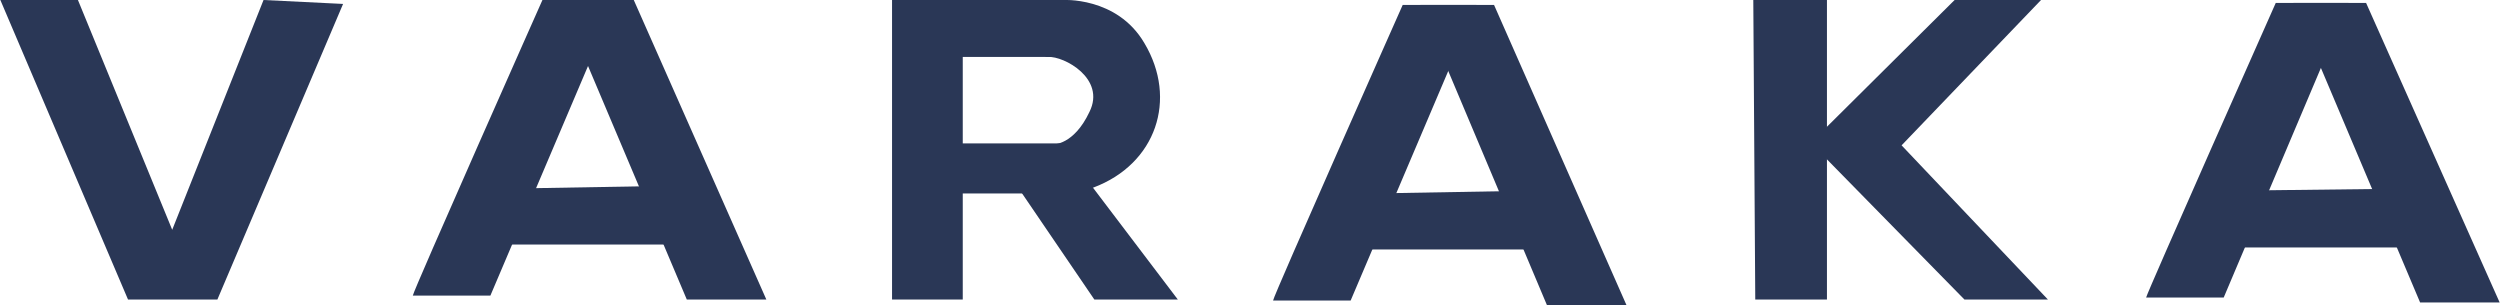
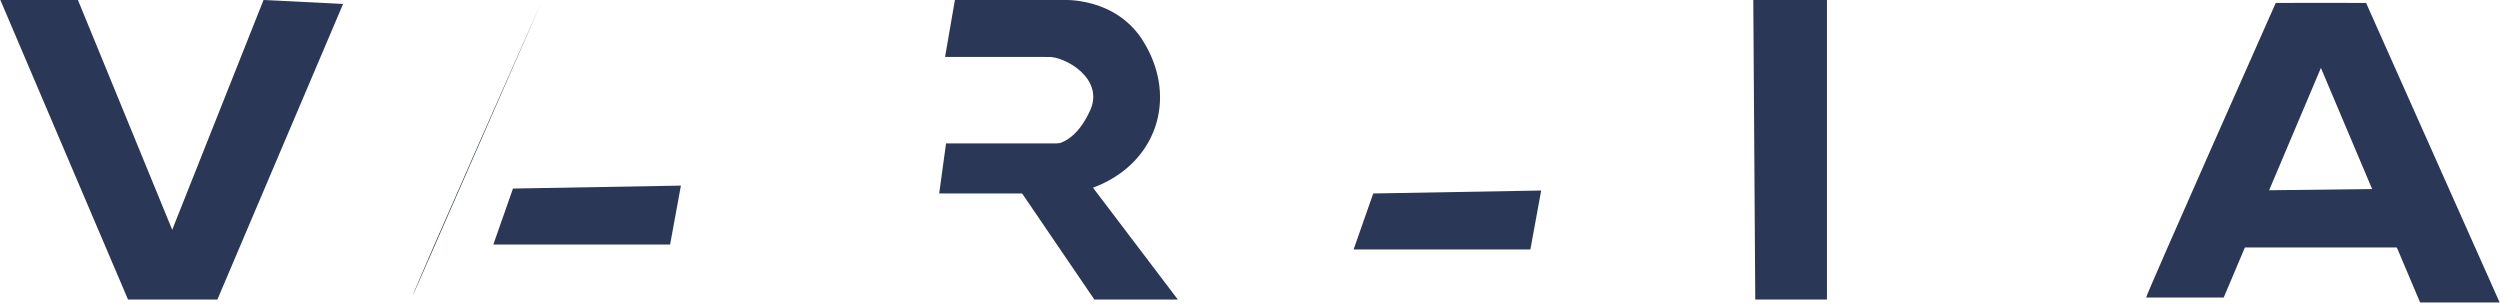
<svg xmlns="http://www.w3.org/2000/svg" xml:space="preserve" width="794px" height="97px" version="1.1" style="shape-rendering:geometricPrecision; text-rendering:geometricPrecision; image-rendering:optimizeQuality; fill-rule:evenodd; clip-rule:evenodd" viewBox="0 0 25.45 3.11">
  <defs>
    <style type="text/css">
   
    .fil0 {fill:#2A3756;fill-rule:nonzero}
   
  </style>
  </defs>
  <g id="Layer_x0020_1">
    <g id="_105553242381056">
      <polygon class="fil0" points="17.87,3.05 17.85,0 18.6,0 18.6,3.05 " />
-       <polygon class="fil0" points="18.49,1.4 19.9,0 20.78,0 19.36,1.48 20.85,3.05 20,3.05 18.45,1.47 " />
-       <polygon class="fil0" points="9.08,0 9.8,0 9.8,3.05 9.08,3.05 " />
      <polygon class="fil0" points="9.63,1.46 11.01,1.46 10.94,1.97 9.56,1.97 " />
      <polygon class="fil0" points="11.11,1.89 11.99,3.05 11.14,3.05 10.2,1.67 11.09,1.67 " />
      <polygon class="fil0" points="9.72,0 10.86,0 10.93,0.04 10.81,0.58 9.62,0.58 " />
      <path class="fil0" d="M10.81 0c0,0 0.56,-0.04 0.84,0.44 0.34,0.57 0.12,1.23 -0.52,1.47 -0.53,0.21 -0.41,-0.44 -0.41,-0.44 0,0 0.21,0.01 0.37,-0.33 0.17,-0.34 -0.26,-0.57 -0.42,-0.56 -0.16,0.02 0.14,-0.58 0.14,-0.58z" />
-       <path class="fil0" d="M4.2 3.01c0,-0.04 1.32,-3.01 1.32,-3.01l0.75 0 -1.28 3.01 -0.79 0z" />
-       <polygon class="fil0" points="6.45,0 7.8,3.05 6.99,3.05 5.7,0 " />
+       <path class="fil0" d="M4.2 3.01c0,-0.04 1.32,-3.01 1.32,-3.01z" />
      <polygon class="fil0" points="5.22,1.92 6.93,1.89 6.82,2.49 5.02,2.49 " />
-       <path class="fil0" d="M12.96 3.06c0,-0.04 1.32,-3.01 1.32,-3.01l0.75 0 -1.28 3.01 -0.79 0z" />
-       <polygon class="fil0" points="15.21,0.05 16.56,3.11 15.75,3.11 14.46,0.05 " />
      <polygon class="fil0" points="13.98,1.97 15.69,1.94 15.58,2.54 13.78,2.54 " />
      <path class="fil0" d="M21.85 3.03c0,-0.03 1.32,-3 1.32,-3l0.74 0 -1.27 3 -0.79 0z" />
      <polygon class="fil0" points="24.09,0.03 25.45,3.08 24.64,3.08 23.35,0.03 " />
      <polygon class="fil0" points="22.87,1.94 24.57,1.92 24.5,2.52 22.67,2.52 " />
      <polygon class="fil0" points="1.3,3.05 0,0 0.79,0 1.75,2.34 2.68,0 3.49,0.04 2.21,3.05 " />
    </g>
  </g>
</svg>